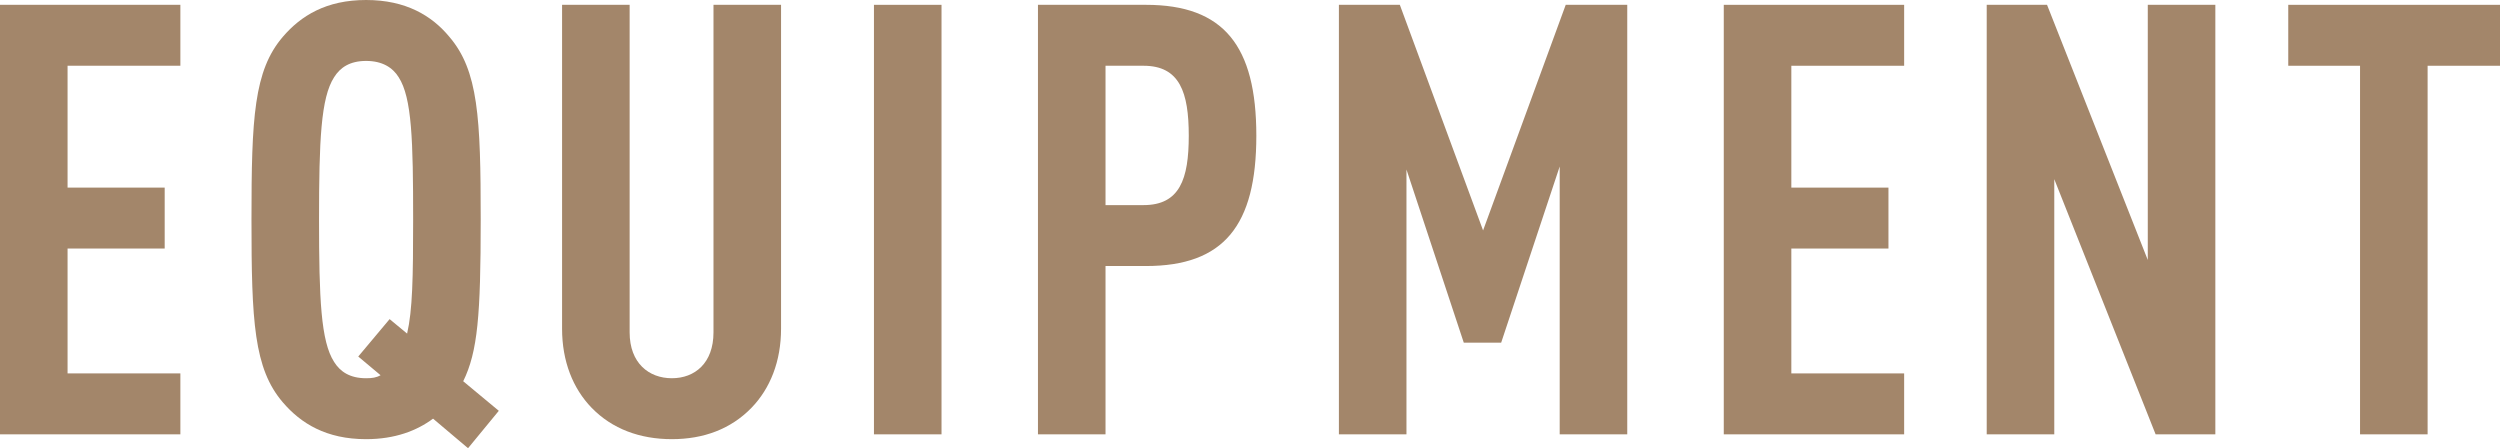
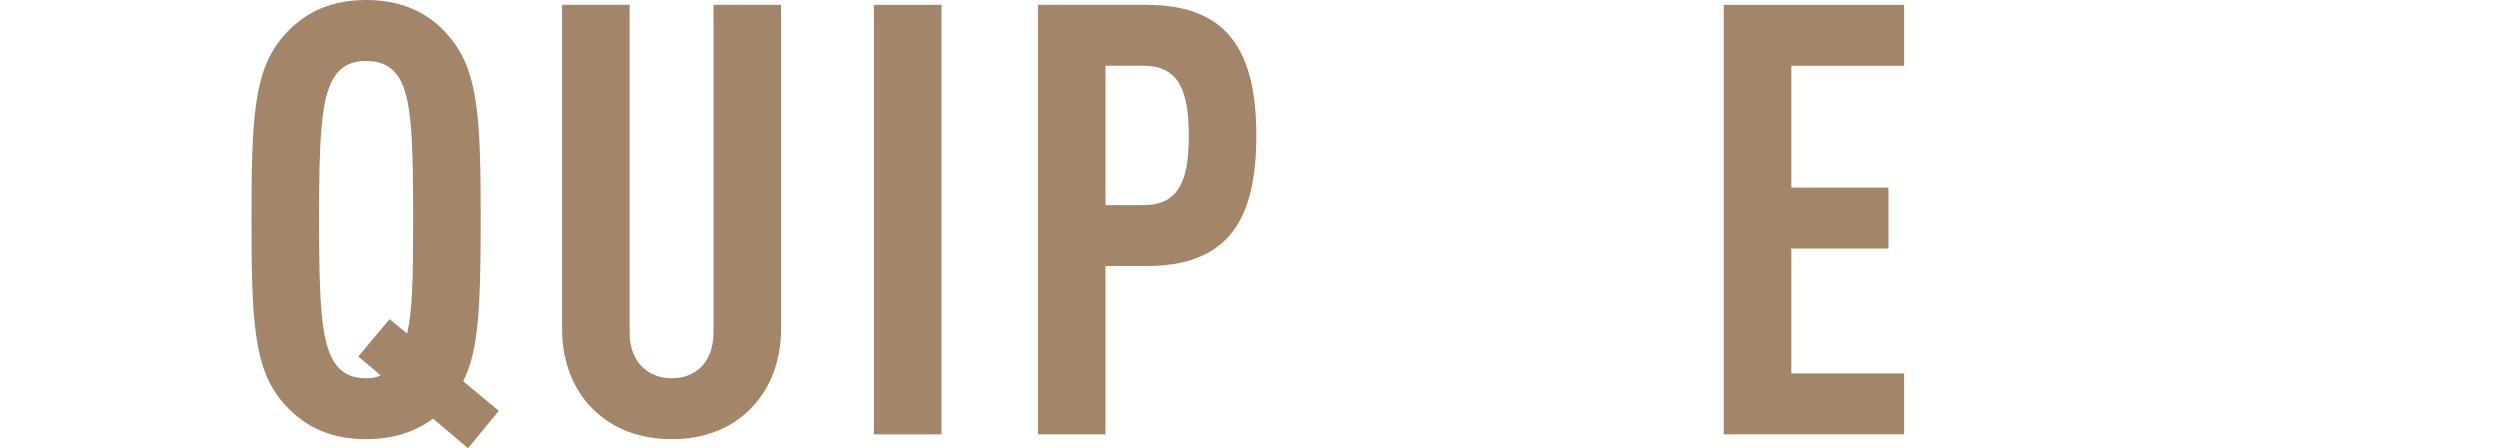
<svg xmlns="http://www.w3.org/2000/svg" id="_レイヤー_2" data-name="レイヤー 2" viewBox="0 0 331.54 59.44">
  <defs>
    <style>
      .cls-1 {
        fill: #a3866a;
        stroke-width: 0px;
      }
    </style>
  </defs>
  <g id="_デザイン" data-name="デザイン">
    <g>
-       <path class="cls-1" d="m0,57.6V.64h23.92v8.08h-14.96v16.16h12.88v8.08h-12.88v16.56h14.96v8.08H0Z" />
      <path class="cls-1" d="m62.07,59.44l-4.64-3.92c-2.16,1.6-5.04,2.72-8.88,2.72-5.28,0-8.64-2.08-11.04-4.88-3.84-4.48-4.16-10.72-4.16-24.24s.32-19.76,4.16-24.24c2.4-2.8,5.76-4.88,11.04-4.88s8.72,2.08,11.04,4.88c3.84,4.48,4.16,10.72,4.16,24.24,0,12.72-.4,17.52-2.32,21.44l4.72,3.92-4.08,4.96Zm-9.2-49.2c-.8-1.28-2.16-2.16-4.32-2.16s-3.44.88-4.24,2.16c-1.76,2.72-2,8.4-2,18.88s.24,16.16,2,18.88c.8,1.28,2.08,2.16,4.24,2.16.8,0,1.36-.08,1.92-.4l-2.96-2.48,4.16-4.96,2.32,1.92c.72-3.12.8-7.44.8-15.12,0-10.48-.16-16.16-1.92-18.88Z" />
      <path class="cls-1" d="m99.66,54.08c-2.72,2.8-6.32,4.16-10.56,4.16s-7.92-1.36-10.64-4.16c-2.48-2.56-3.92-6.16-3.92-10.48V.64h8.96v43.44c0,4.08,2.56,6.08,5.6,6.08s5.52-2,5.52-6.08V.64h8.96v42.96c0,4.32-1.44,7.92-3.92,10.48Z" />
      <path class="cls-1" d="m115.9,57.6V.64h8.96v56.96h-8.96Z" />
      <path class="cls-1" d="m151.97,35.28h-5.36v22.32h-8.96V.64h14.32c10.32,0,14.64,5.44,14.64,17.36s-4.32,17.28-14.64,17.28Zm-.32-26.56h-5.04v18.48h5.04c4.8,0,6-3.44,6-9.2s-1.2-9.28-6-9.28Z" />
-       <path class="cls-1" d="m206.84,57.6V22.08l-7.76,23.36h-4.96l-7.6-22.96v35.12h-8.96V.64h8.08l11.04,29.92L207.64.64h8.16v56.96h-8.96Z" />
      <path class="cls-1" d="m228.6,57.6V.64h23.92v8.08h-14.96v16.16h12.88v8.08h-12.88v16.56h14.96v8.08h-23.92Z" />
-       <path class="cls-1" d="m285.87,57.6l-13.44-33.84v33.84h-8.96V.64h8l13.36,33.84V.64h8.96v56.96h-7.92Z" />
-       <path class="cls-1" d="m321.94,8.72v48.88h-8.96V8.72h-9.52V.64h28.08v8.08h-9.6Z" />
    </g>
  </g>
</svg>